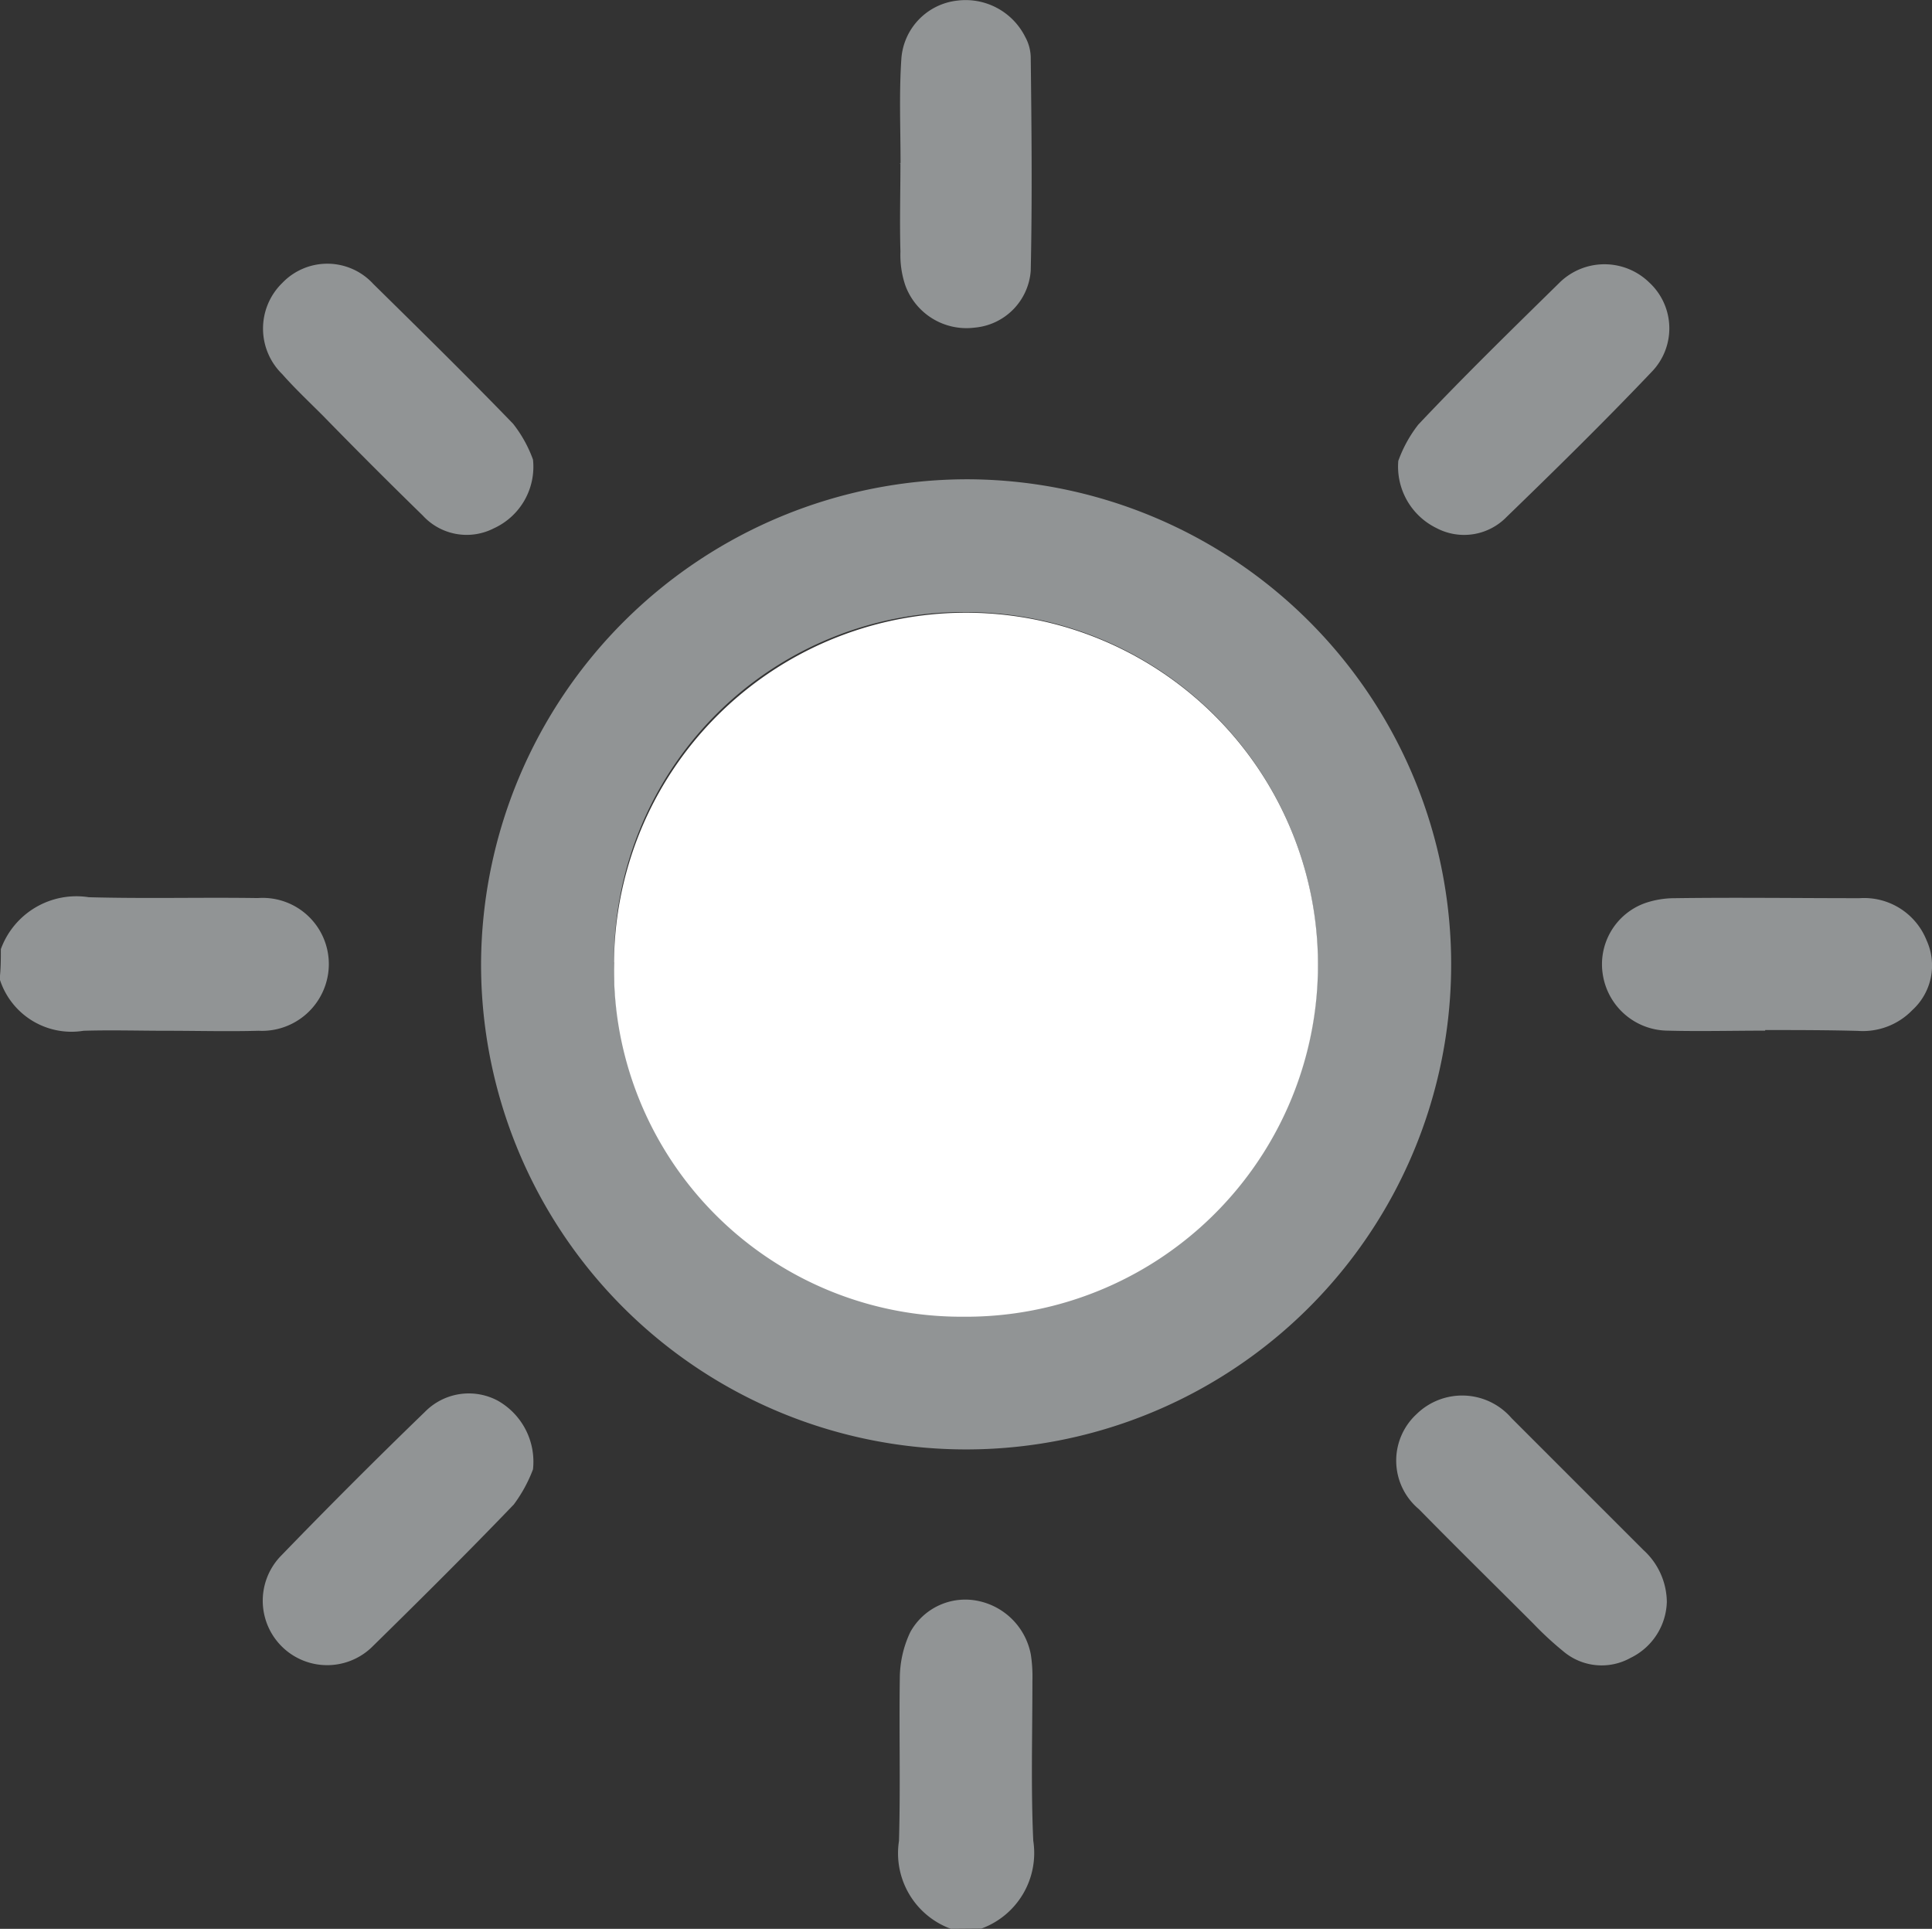
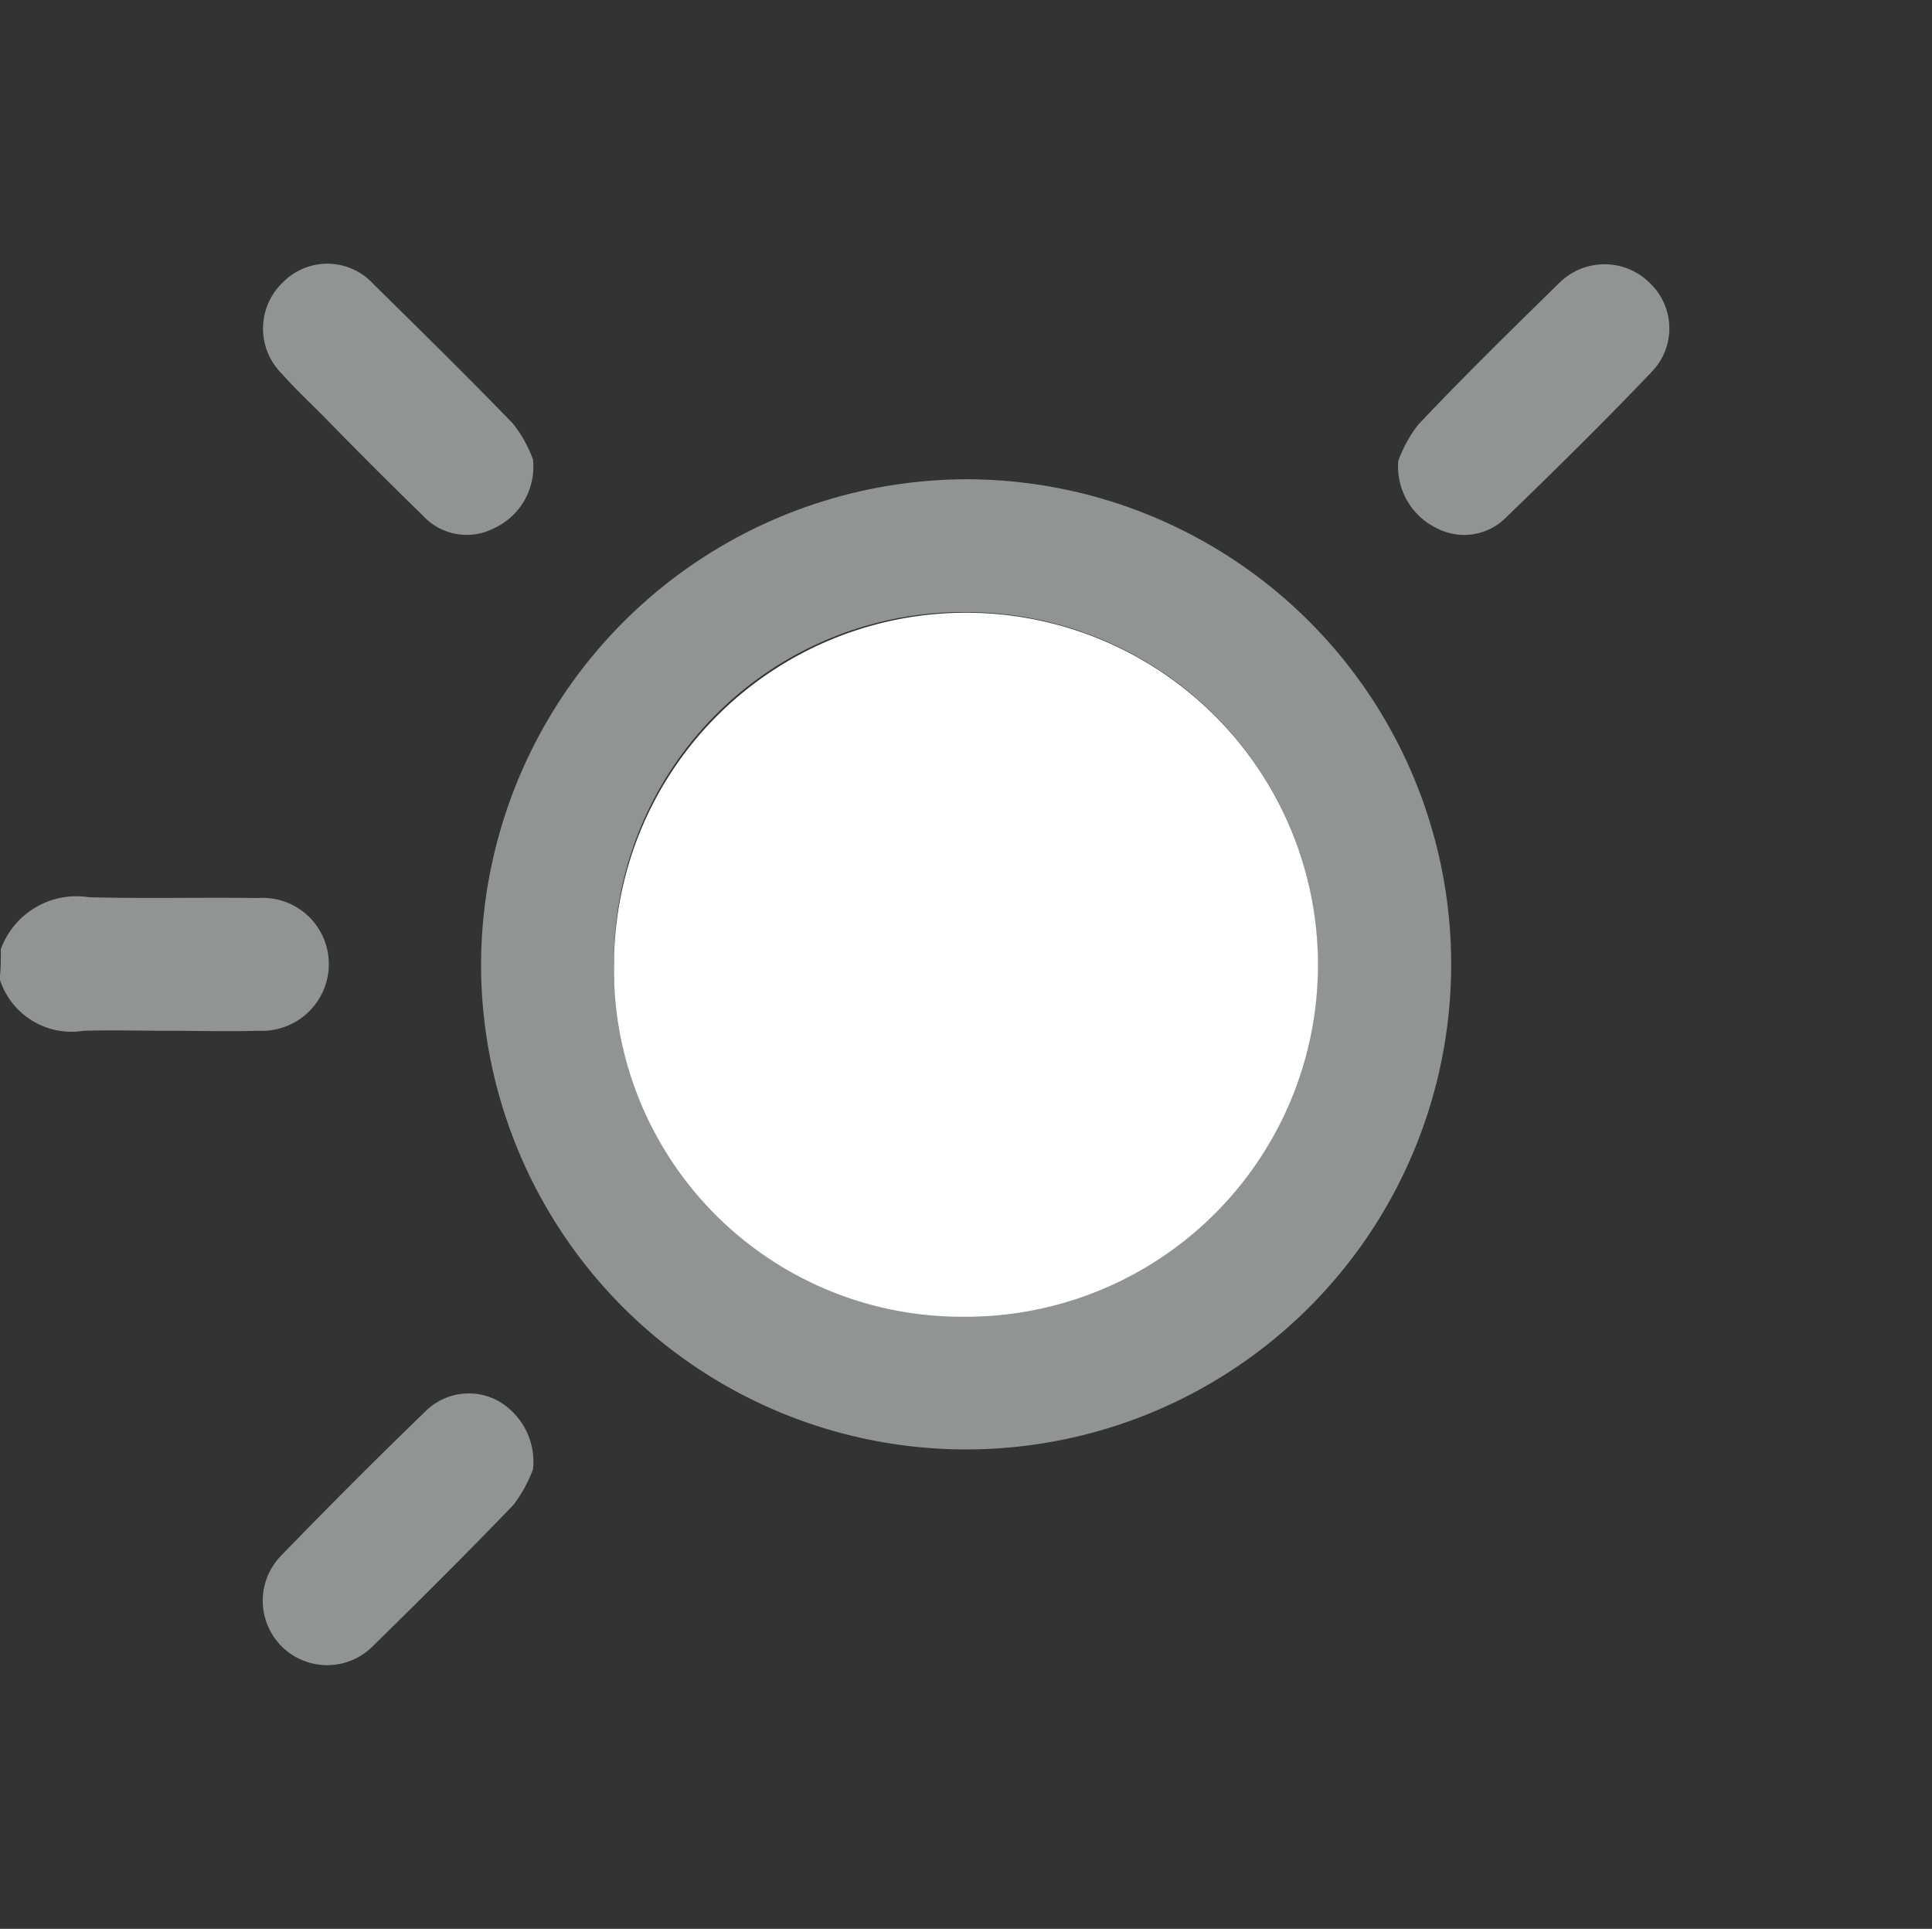
<svg xmlns="http://www.w3.org/2000/svg" id="_001-sun-02" data-name="001-sun-02" width="16" height="15.973" viewBox="0 0 16 15.973">
  <rect x="0" y="0" width="16" height="15.973" fill="#333333" stroke="none" />
  <path id="Path_832" data-name="Path 832" d="M-.093,113.216a.666.666,0,0,1,.728-.43c.47.013.933,0,1.4.007a.548.548,0,0,1,.582.629.554.554,0,0,1-.576.47c-.251.007-.51,0-.761,0-.232,0-.457-.007-.688,0a.623.623,0,0,1-.695-.43C-.093,113.381-.093,113.3-.093,113.216Z" transform="translate(0.1 -105.356)" fill="#919495" />
-   <path id="Path_833" data-name="Path 833" d="M112.816,203.455a.666.666,0,0,1-.43-.728c.013-.45,0-.907.007-1.357a.894.894,0,0,1,.086-.371.52.52,0,0,1,.569-.258.559.559,0,0,1,.43.443,1.209,1.209,0,0,1,.013.218c0,.443-.013.887.007,1.323a.666.666,0,0,1-.43.728Z" transform="translate(-104.941 -187.482)" fill="#919495" />
  <path id="Path_834" data-name="Path 834" d="M64.129,60.5a4.017,4.017,0,1,1-4.03,4A4.03,4.03,0,0,1,64.129,60.5Zm-2.931,4a2.915,2.915,0,1,0,2.938-2.9A2.89,2.89,0,0,0,61.2,64.5Z" transform="translate(-56.115 -56.531)" fill="#919495" />
-   <path id="Path_835" data-name="Path 835" d="M112.53,1.876c0-.291-.013-.582.007-.873A.522.522,0,0,1,113,.526a.552.552,0,0,1,.562.3.366.366,0,0,1,.046.165c.007.589.013,1.184,0,1.773a.51.51,0,0,1-.463.47.539.539,0,0,1-.576-.351.786.786,0,0,1-.04-.278c-.007-.245,0-.49,0-.735Q112.52,1.876,112.53,1.876Z" transform="translate(-105.072 -0.521)" fill="#919495" />
-   <path id="Path_836" data-name="Path 836" d="M201.749,114.05c-.271,0-.543.007-.807,0a.549.549,0,0,1-.536-.457.538.538,0,0,1,.351-.6.759.759,0,0,1,.245-.04c.51-.007,1.019,0,1.529,0a.557.557,0,0,1,.556.351.5.5,0,0,1-.119.576.57.57,0,0,1-.45.172c-.258-.007-.516-.007-.768-.007Z" transform="translate(-187.131 -105.515)" fill="#919495" />
-   <path id="Path_837" data-name="Path 837" d="M176.795,176.866a.532.532,0,0,1-.3.463.491.491,0,0,1-.556-.053,2.743,2.743,0,0,1-.251-.232c-.318-.318-.635-.629-.946-.946a.524.524,0,0,1-.02-.787.54.54,0,0,1,.787.033l1.092,1.092A.588.588,0,0,1,176.795,176.866Z" transform="translate(-162.991 -163.6)" fill="#919495" />
  <path id="Path_838" data-name="Path 838" d="M35.037,35.1a.56.56,0,0,1-.324.569.493.493,0,0,1-.589-.106c-.278-.271-.556-.549-.827-.827-.112-.112-.232-.225-.337-.344a.527.527,0,0,1,0-.754.516.516,0,0,1,.754.007c.39.384.781.768,1.158,1.158A1.064,1.064,0,0,1,35.037,35.1Z" transform="translate(-30.623 -31.294)" fill="#919495" />
  <path id="Path_839" data-name="Path 839" d="M174.9,35.158a1.085,1.085,0,0,1,.165-.3c.377-.4.774-.787,1.165-1.171a.531.531,0,0,1,.748-.007.517.517,0,0,1,.02.741c-.39.41-.794.807-1.2,1.2a.491.491,0,0,1-.582.093A.567.567,0,0,1,174.9,35.158Z" transform="translate(-163.32 -31.341)" fill="#919495" />
  <path id="Path_840" data-name="Path 840" d="M35.024,175.576a1.185,1.185,0,0,1-.159.291c-.384.4-.774.787-1.165,1.171a.533.533,0,0,1-.761-.748q.586-.606,1.191-1.191a.509.509,0,0,1,.6-.093A.58.58,0,0,1,35.024,175.576Z" transform="translate(-30.61 -163.408)" fill="#919495" />
  <path id="Path_841" data-name="Path 841" d="M76.7,80.09a2.915,2.915,0,1,1,2.892,2.931A2.877,2.877,0,0,1,76.7,80.09Z" transform="translate(-71.615 -72.117)" fill="#fff" />
</svg>